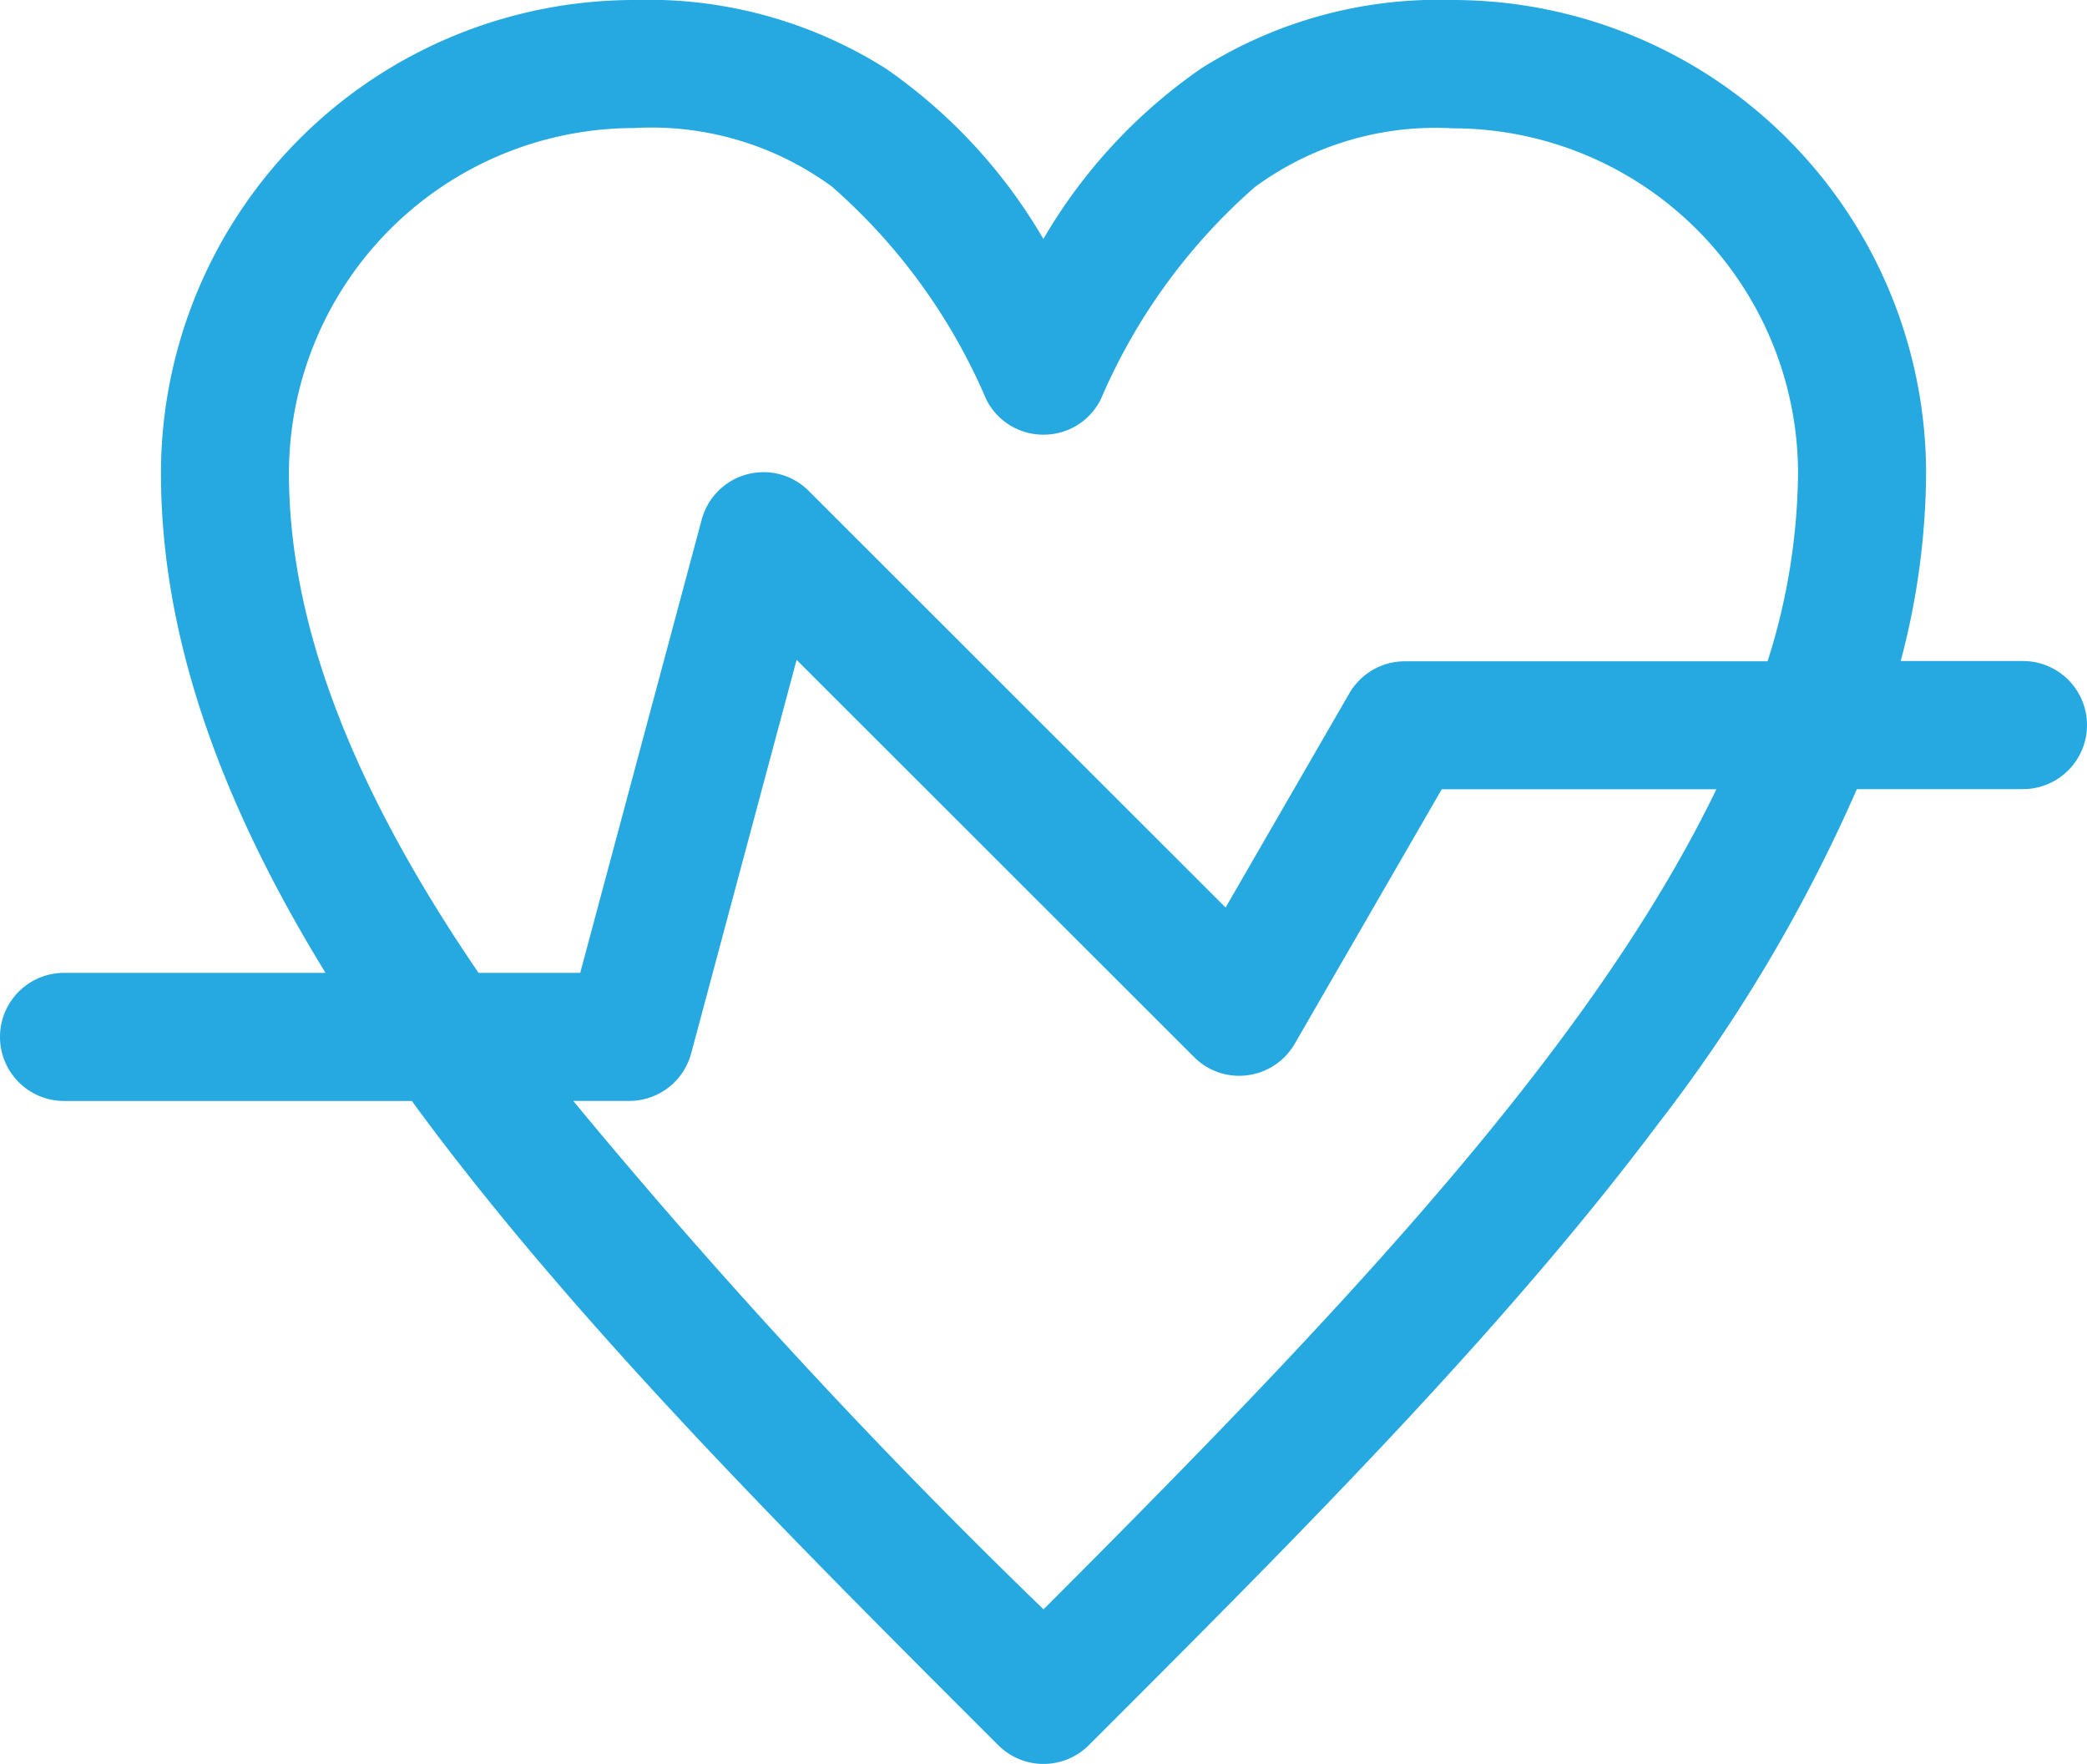
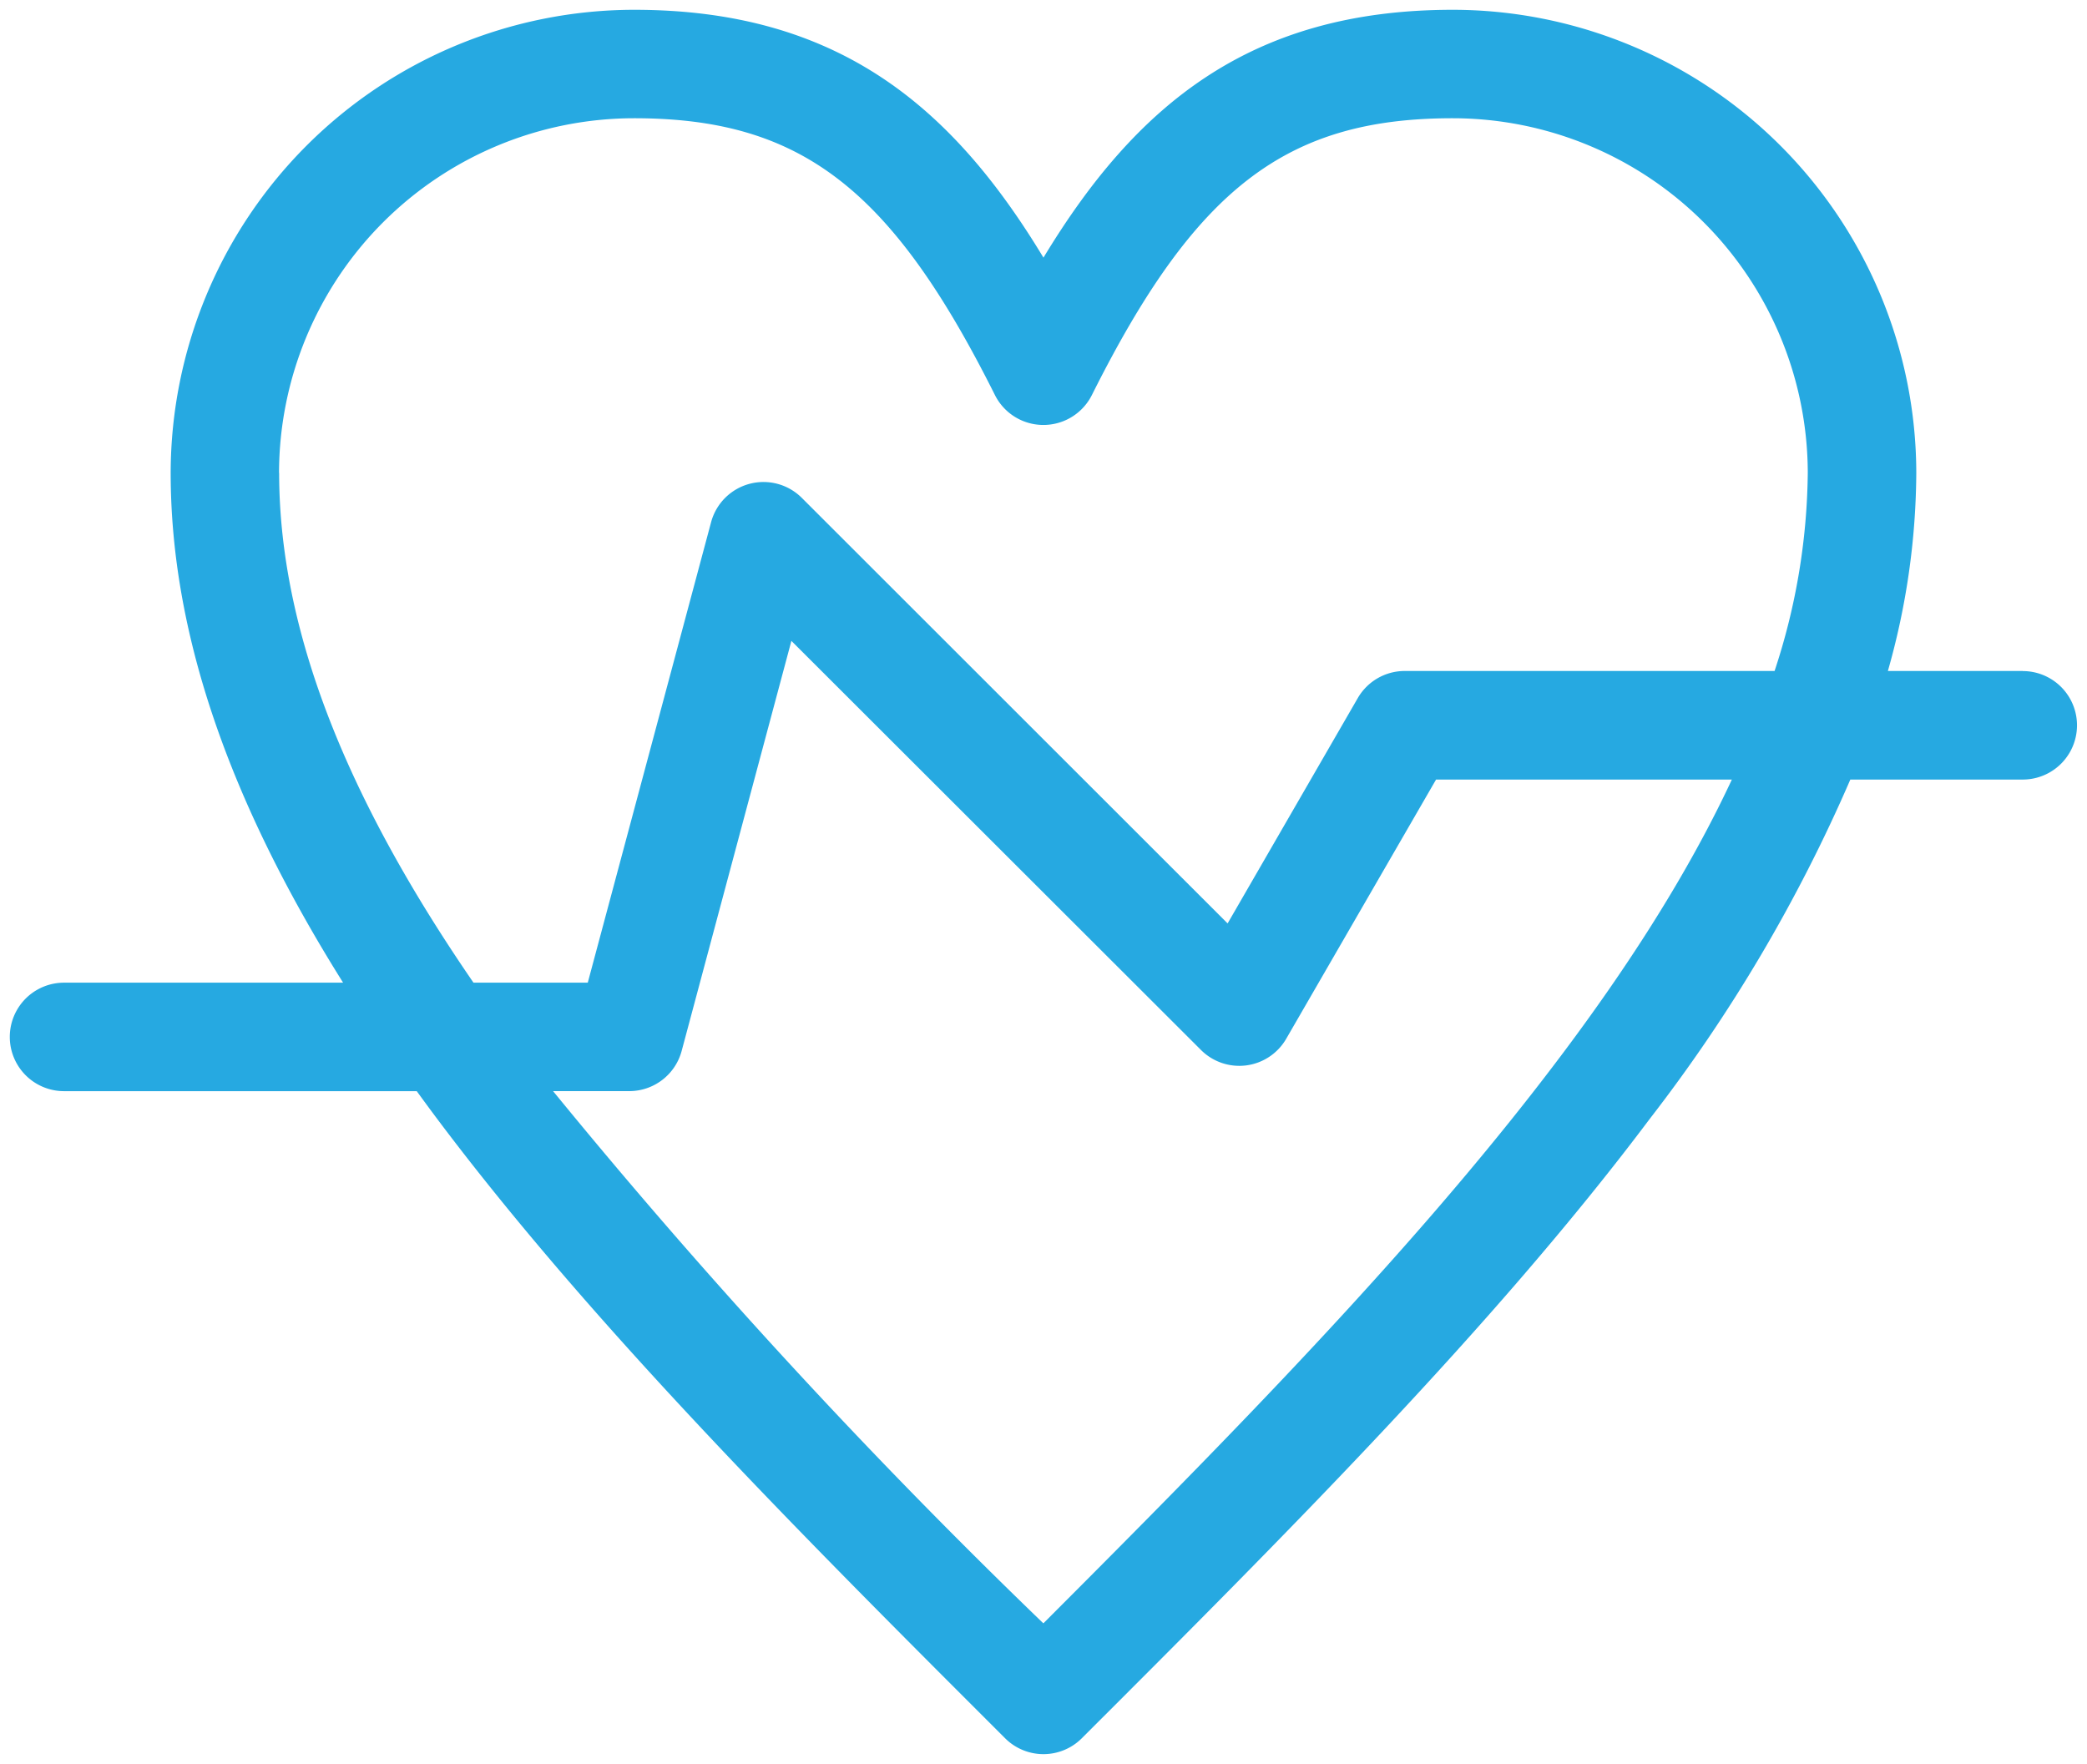
<svg xmlns="http://www.w3.org/2000/svg" width="53.254" height="45.008" viewBox="0 0 53.254 45.008">
  <g id="Group_5" data-name="Group 5" transform="translate(-29.418 -39.709)">
    <path id="Path_86" data-name="Path 86" d="M81.038,56.83H77.591a18.75,18.75,0,0,0,.725-5.055A11.836,11.836,0,0,0,66.487,39.959c-5.178,0-8.1,2.452-10.443,6.324-2.339-3.872-5.264-6.324-10.443-6.324A11.836,11.836,0,0,0,33.773,51.776c0,4.022,1.446,8.3,4.4,13.007H31.052a1.384,1.384,0,1,0,0,2.768h9c.172.236.346.473.525.712,3.979,5.3,9.322,10.639,14.489,15.8a1.384,1.384,0,0,0,1.956,0c5.167-5.162,10.511-10.5,14.489-15.8A40.229,40.229,0,0,0,76.633,59.6h4.4a1.384,1.384,0,0,0,0-2.768Zm-44.5-5.055A9.066,9.066,0,0,1,45.6,42.726c4.242,0,6.564,1.782,9.205,7.062a1.384,1.384,0,0,0,2.475,0c2.642-5.279,4.964-7.062,9.205-7.062a9.066,9.066,0,0,1,9.062,9.049A16.524,16.524,0,0,1,74.7,56.83H65.264a1.382,1.382,0,0,0-1.2.692l-3.321,5.749L49.877,52.412a1.384,1.384,0,0,0-2.314.621l-3.147,11.75H41.5C38.482,60.394,36.541,56.035,36.541,51.776Zm19.5,29.352A155.309,155.309,0,0,1,43.531,67.55h1.944a1.384,1.384,0,0,0,1.337-1.026l2.8-10.462L60.063,66.5a1.383,1.383,0,0,0,2.176-.287L66.062,59.6H73.61C70.286,66.725,63.168,74,56.045,81.127Z" fill="#26a9e1" />
-     <path id="Path_86_-_Outline" data-name="Path 86 - Outline" d="M45.6,39.709a11.342,11.342,0,0,1,6.423,1.751,13.629,13.629,0,0,1,4.019,4.346,13.635,13.635,0,0,1,4.02-4.346,11.341,11.341,0,0,1,6.423-1.751A12.086,12.086,0,0,1,78.566,51.776a18.947,18.947,0,0,1-.648,4.8h3.12a1.634,1.634,0,1,1,0,3.268H76.8a40.469,40.469,0,0,1-5.089,8.564C67.722,73.727,62.373,79.072,57.2,84.24a1.634,1.634,0,0,1-2.309,0c-5.172-5.166-10.52-10.509-14.512-15.827-.162-.217-.317-.426-.452-.612H31.052a1.634,1.634,0,0,1,0-3.268h6.673c-2.827-4.6-4.2-8.779-4.2-12.757A12.086,12.086,0,0,1,45.6,39.709Zm10.443,7.057-.214-.354c-2.627-4.348-5.686-6.2-10.229-6.2A11.586,11.586,0,0,0,34.023,51.776c0,3.991,1.427,8.2,4.363,12.874l.241.383H31.052a1.134,1.134,0,0,0,0,2.268H40.18l.075.1c.151.207.332.454.523.709,3.971,5.29,9.306,10.62,14.466,15.774a1.134,1.134,0,0,0,1.6,0c5.161-5.156,10.5-10.487,14.466-15.773A39.7,39.7,0,0,0,76.4,59.5l.064-.155h4.572a1.134,1.134,0,1,0,0-2.268H77.262l.089-.317a18.607,18.607,0,0,0,.716-4.988A11.586,11.586,0,0,0,66.487,40.209c-4.542,0-7.6,1.855-10.229,6.2ZM45.6,42.476a8.255,8.255,0,0,1,5.355,1.6,15.522,15.522,0,0,1,4.074,5.6,1.134,1.134,0,0,0,2.028,0,15.527,15.527,0,0,1,4.074-5.6,8.254,8.254,0,0,1,5.354-1.6,9.316,9.316,0,0,1,9.312,9.3,16.848,16.848,0,0,1-.857,5.131l-.056.174H65.264a1.135,1.135,0,0,0-.981.567L60.8,63.679,49.7,52.588a1.125,1.125,0,0,0-.8-.331,1.134,1.134,0,0,0-1.1.84l-3.2,11.935h-3.24l-.075-.108c-3.365-4.9-5-9.2-5-13.148A9.316,9.316,0,0,1,45.6,42.476ZM56.045,50.8a1.625,1.625,0,0,1-1.461-.9,15.079,15.079,0,0,0-3.931-5.424,7.789,7.789,0,0,0-5.051-1.5,8.815,8.815,0,0,0-8.811,8.8c0,3.818,1.583,7.992,4.839,12.757h2.593l3.1-11.564A1.634,1.634,0,0,1,48.9,51.757a1.621,1.621,0,0,1,1.154.478l10.638,10.63L63.849,57.4a1.636,1.636,0,0,1,1.415-.817h9.257a16.239,16.239,0,0,0,.778-4.8,8.816,8.816,0,0,0-8.812-8.8,7.788,7.788,0,0,0-5.05,1.5A15.084,15.084,0,0,0,57.506,49.9,1.625,1.625,0,0,1,56.045,50.8ZM49.486,55.58,60.24,66.327a1.126,1.126,0,0,0,.8.331,1.132,1.132,0,0,0,.981-.567l3.9-6.744H74l-.166.356a49.109,49.109,0,0,1-7.394,10.823c-3.079,3.594-6.591,7.148-10.22,10.777l-.177.177-.177-.177A155.611,155.611,0,0,1,43.334,67.7l-.315-.4h2.456a1.135,1.135,0,0,0,1.1-.84ZM61.042,67.159a1.622,1.622,0,0,1-1.155-.478L49.745,56.546,47.054,66.589A1.635,1.635,0,0,1,45.476,67.8h-1.43a158.358,158.358,0,0,0,12,12.973c7.488-7.492,13.946-14.258,17.169-20.925H66.207l-3.751,6.493a1.632,1.632,0,0,1-1.414.817Z" fill="#26a9e1" />
  </g>
</svg>